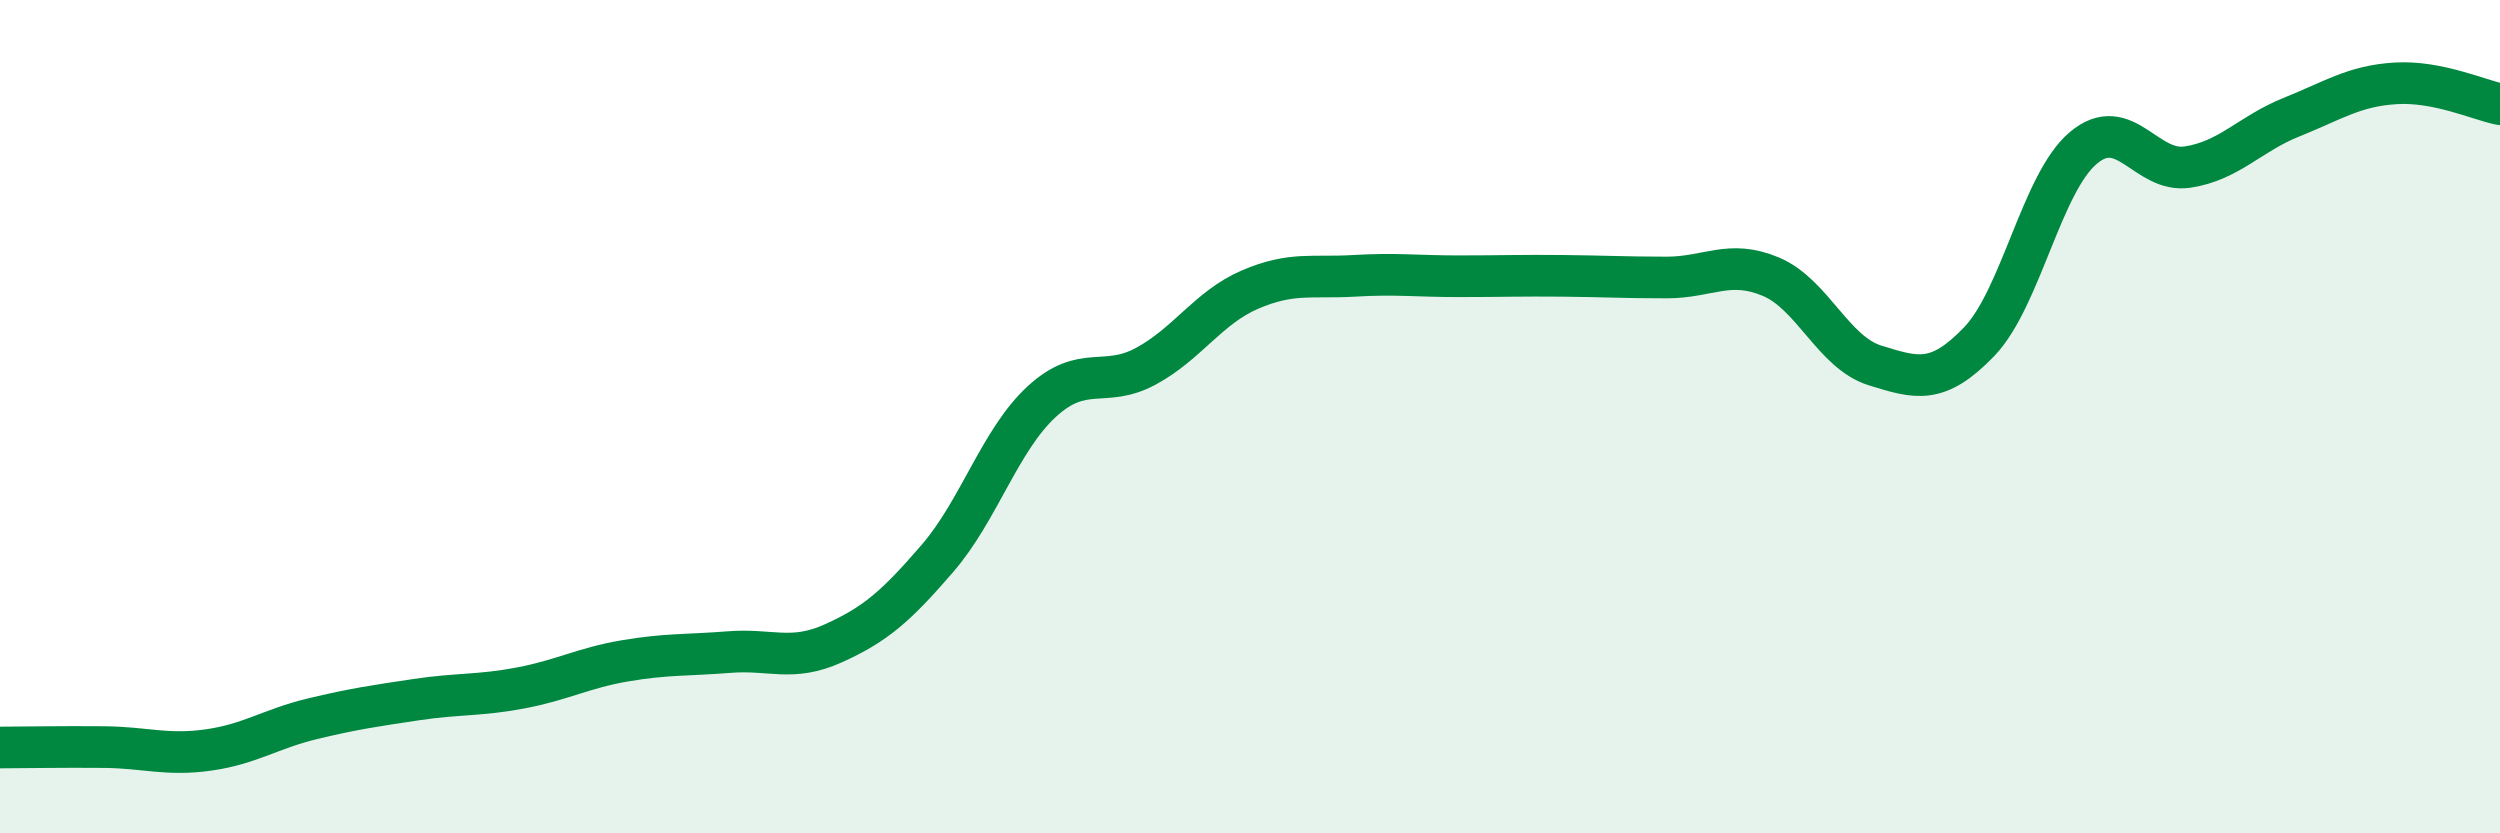
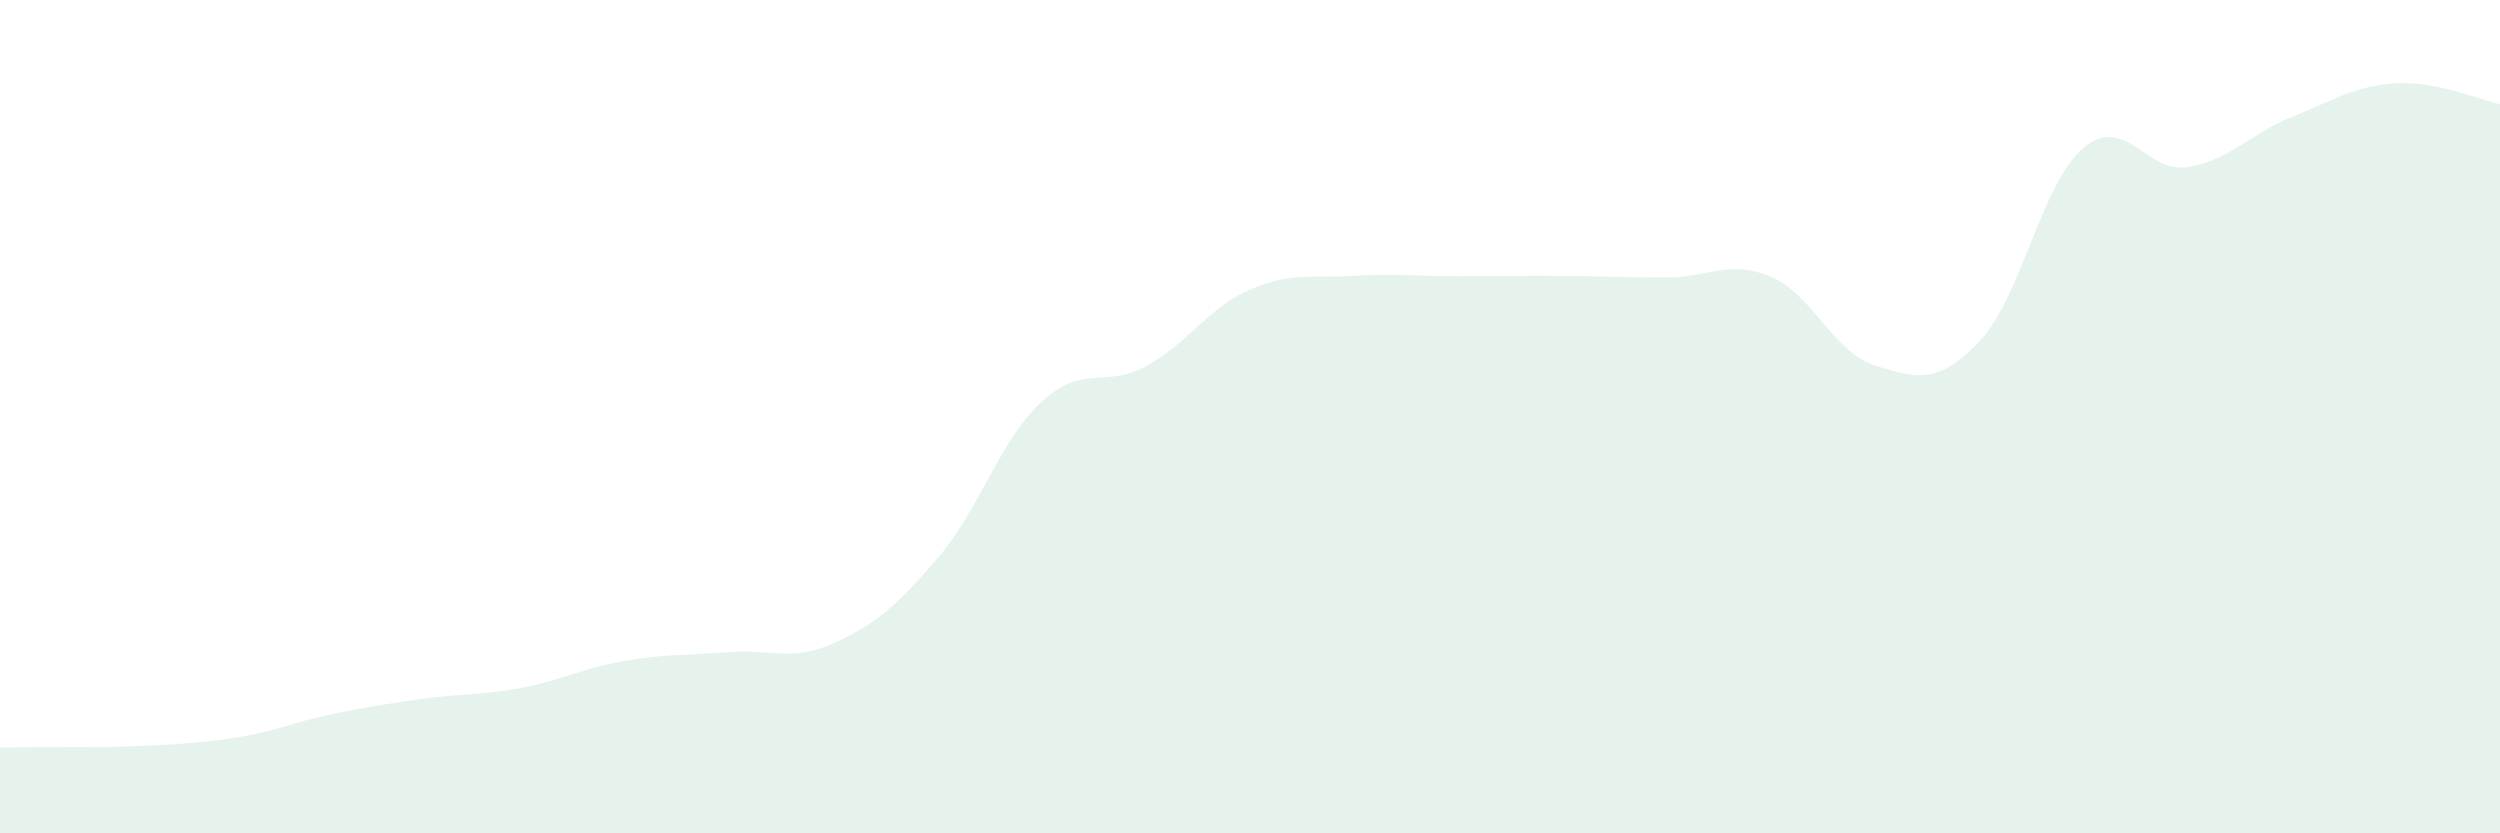
<svg xmlns="http://www.w3.org/2000/svg" width="60" height="20" viewBox="0 0 60 20">
-   <path d="M 0,17.94 C 0.5,17.94 1.5,17.92 2.5,17.93 C 3.5,17.94 4,18.14 5,18 C 6,17.86 6.5,17.49 7.5,17.25 C 8.5,17.01 9,16.94 10,16.79 C 11,16.64 11.5,16.7 12.5,16.51 C 13.5,16.32 14,16.03 15,15.86 C 16,15.69 16.5,15.73 17.5,15.65 C 18.5,15.57 19,15.89 20,15.44 C 21,14.99 21.5,14.56 22.5,13.4 C 23.5,12.24 24,10.56 25,9.64 C 26,8.72 26.5,9.33 27.5,8.79 C 28.5,8.25 29,7.38 30,6.95 C 31,6.52 31.5,6.68 32.5,6.62 C 33.5,6.56 34,6.63 35,6.63 C 36,6.63 36.5,6.61 37.5,6.62 C 38.5,6.63 39,6.66 40,6.66 C 41,6.66 41.5,6.22 42.5,6.64 C 43.5,7.06 44,8.46 45,8.77 C 46,9.08 46.5,9.24 47.5,8.2 C 48.5,7.16 49,4.39 50,3.55 C 51,2.71 51.5,4.16 52.5,4.01 C 53.5,3.86 54,3.21 55,2.81 C 56,2.41 56.5,2.06 57.5,2 C 58.5,1.94 59.5,2.4 60,2.5L60 20L0 20Z" fill="#008740" opacity="0.1" stroke-linecap="round" stroke-linejoin="round" />
-   <path d="M 0,17.94 C 0.5,17.94 1.5,17.92 2.5,17.93 C 3.5,17.94 4,18.14 5,18 C 6,17.86 6.5,17.49 7.5,17.25 C 8.5,17.01 9,16.94 10,16.79 C 11,16.64 11.5,16.7 12.5,16.51 C 13.5,16.32 14,16.03 15,15.86 C 16,15.69 16.5,15.73 17.5,15.65 C 18.5,15.57 19,15.89 20,15.44 C 21,14.99 21.5,14.56 22.5,13.4 C 23.5,12.24 24,10.56 25,9.64 C 26,8.72 26.5,9.33 27.5,8.79 C 28.5,8.25 29,7.38 30,6.95 C 31,6.52 31.5,6.68 32.5,6.62 C 33.5,6.56 34,6.63 35,6.63 C 36,6.63 36.5,6.61 37.5,6.62 C 38.5,6.63 39,6.66 40,6.66 C 41,6.66 41.5,6.22 42.5,6.64 C 43.5,7.06 44,8.46 45,8.77 C 46,9.08 46.5,9.24 47.5,8.2 C 48.5,7.16 49,4.39 50,3.55 C 51,2.71 51.5,4.16 52.5,4.01 C 53.5,3.86 54,3.21 55,2.81 C 56,2.41 56.5,2.06 57.5,2 C 58.5,1.94 59.5,2.4 60,2.5" stroke="#008740" stroke-width="1" fill="none" stroke-linecap="round" stroke-linejoin="round" />
+   <path d="M 0,17.94 C 0.5,17.94 1.5,17.92 2.5,17.93 C 6,17.86 6.5,17.49 7.5,17.25 C 8.5,17.01 9,16.94 10,16.79 C 11,16.64 11.5,16.7 12.5,16.51 C 13.5,16.32 14,16.03 15,15.86 C 16,15.69 16.5,15.73 17.5,15.65 C 18.5,15.57 19,15.89 20,15.44 C 21,14.99 21.5,14.56 22.5,13.4 C 23.5,12.24 24,10.56 25,9.64 C 26,8.72 26.5,9.33 27.5,8.79 C 28.5,8.25 29,7.38 30,6.95 C 31,6.52 31.5,6.68 32.5,6.62 C 33.5,6.56 34,6.63 35,6.63 C 36,6.63 36.5,6.61 37.5,6.62 C 38.5,6.63 39,6.66 40,6.66 C 41,6.66 41.5,6.22 42.5,6.64 C 43.5,7.06 44,8.46 45,8.77 C 46,9.08 46.5,9.24 47.5,8.2 C 48.5,7.16 49,4.39 50,3.55 C 51,2.71 51.5,4.16 52.5,4.01 C 53.5,3.86 54,3.21 55,2.81 C 56,2.41 56.5,2.06 57.5,2 C 58.5,1.94 59.5,2.4 60,2.5L60 20L0 20Z" fill="#008740" opacity="0.1" stroke-linecap="round" stroke-linejoin="round" />
</svg>